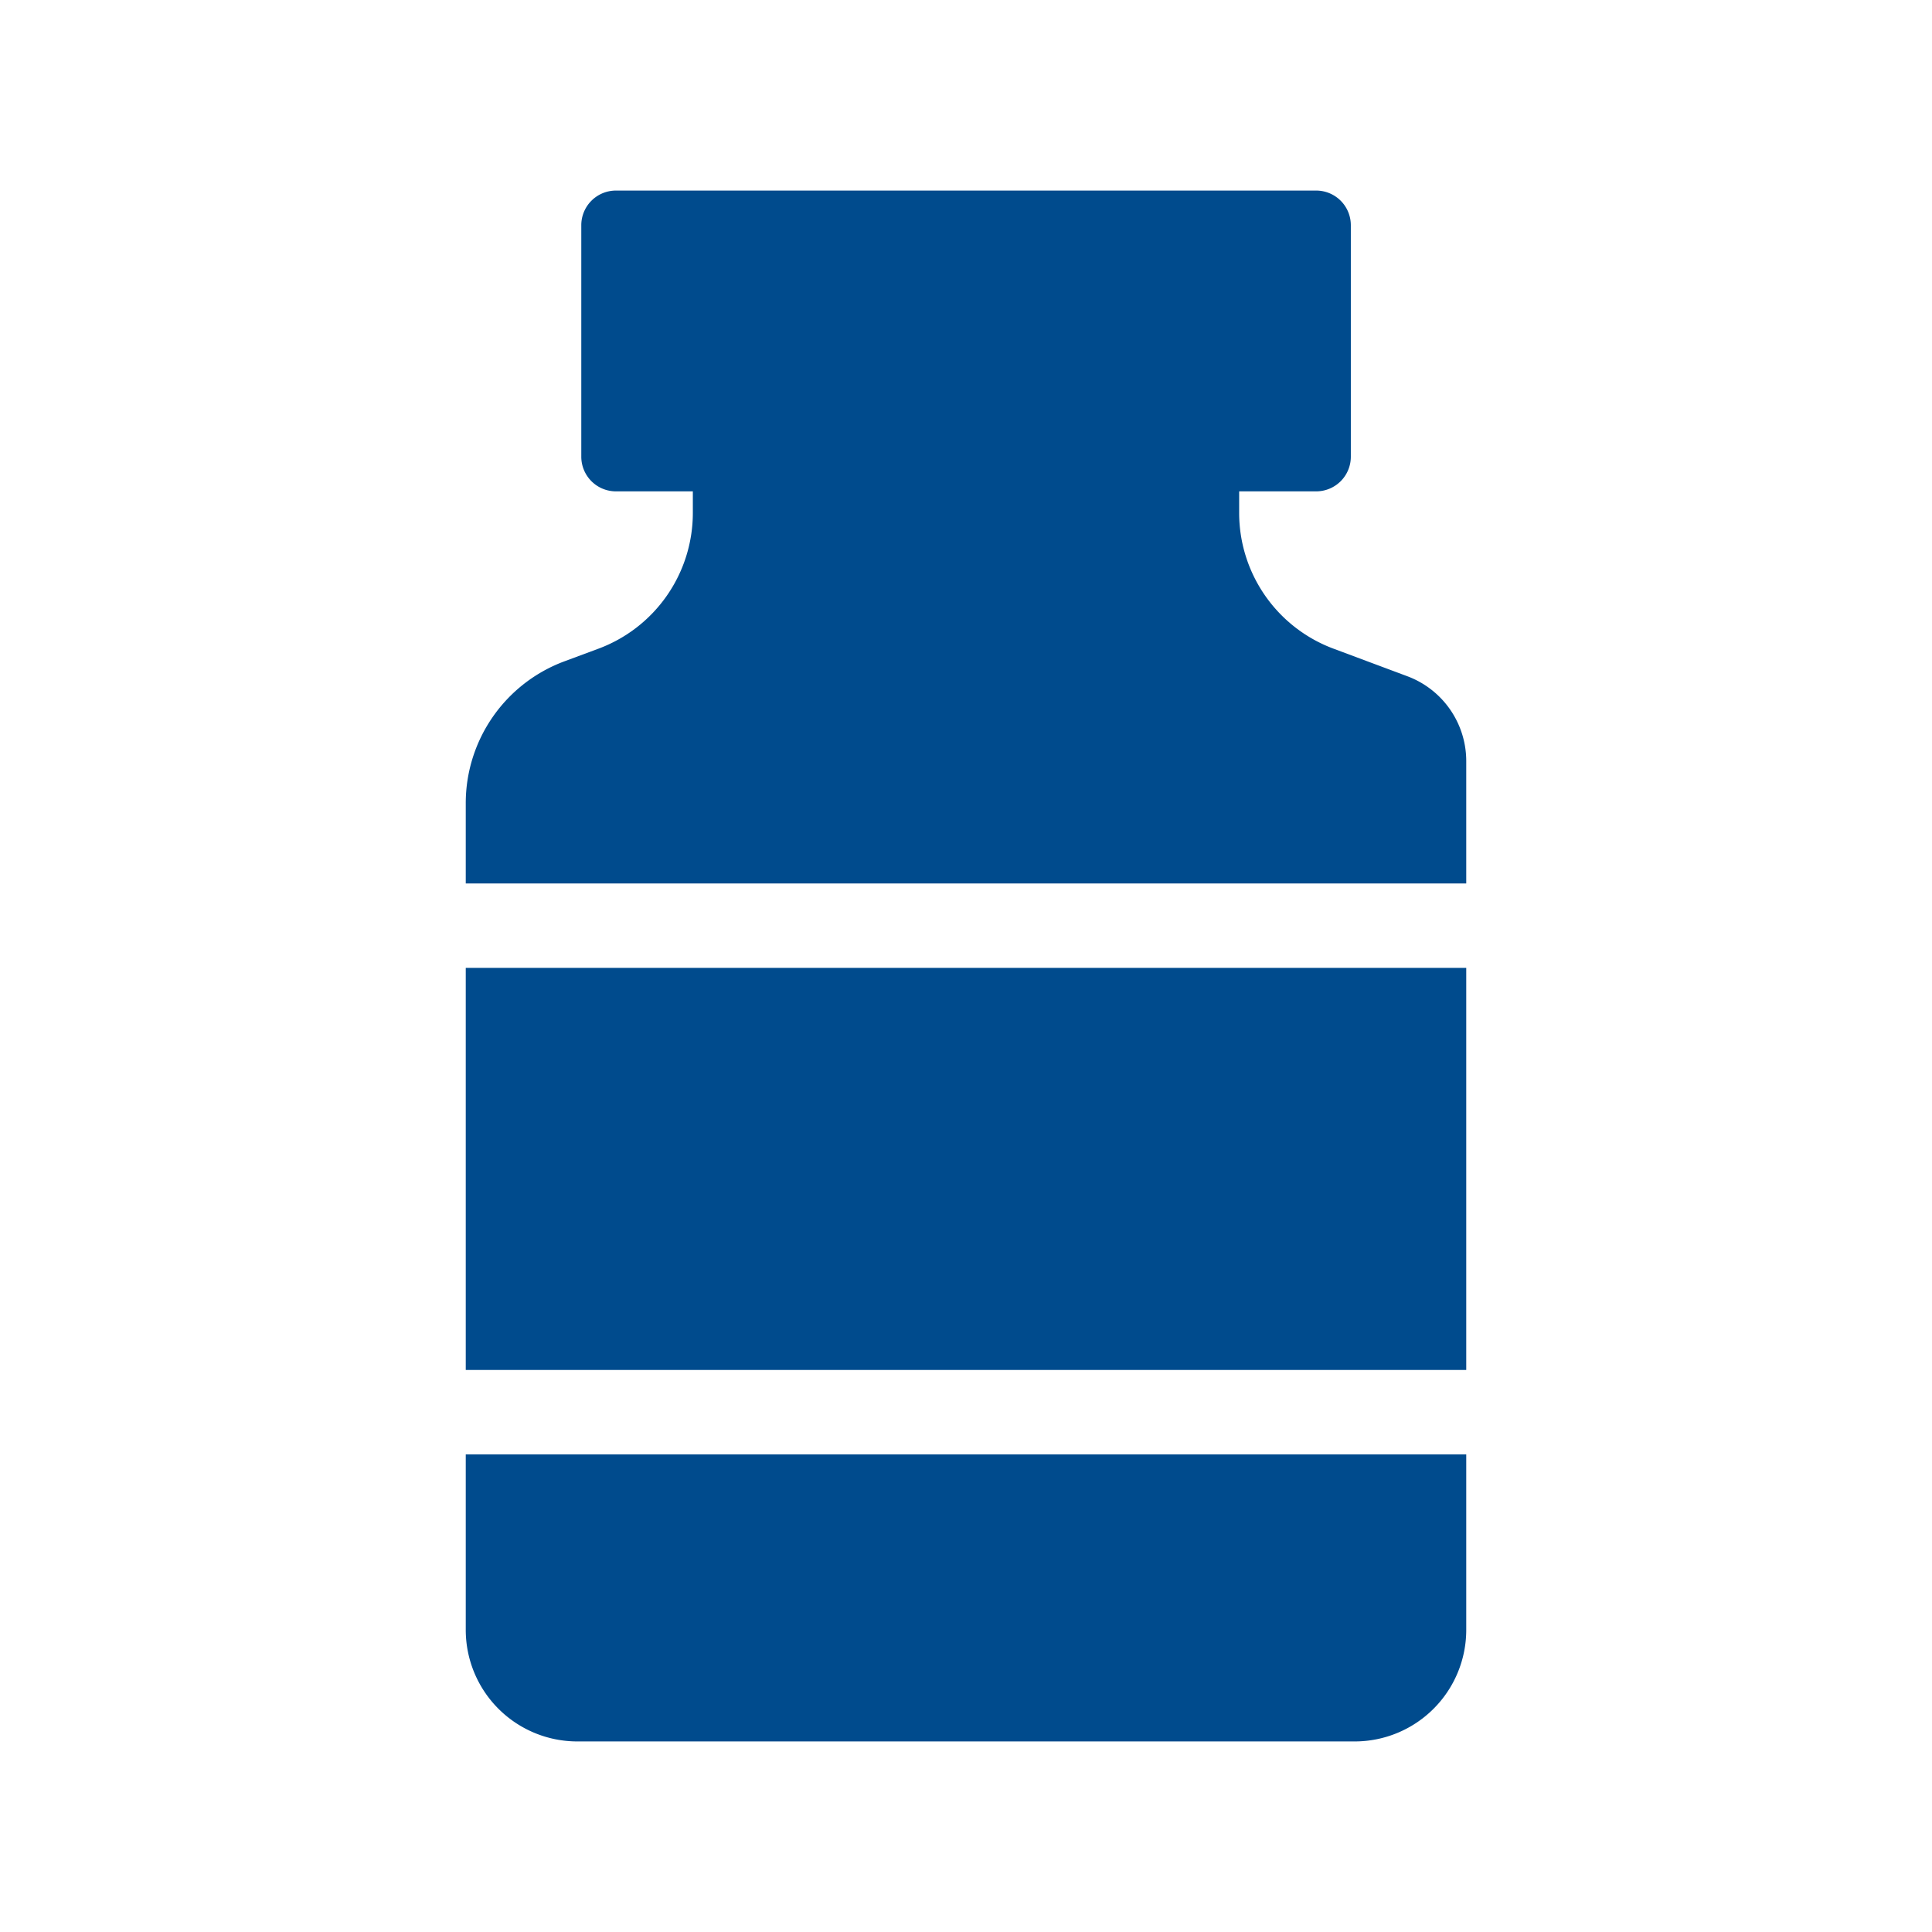
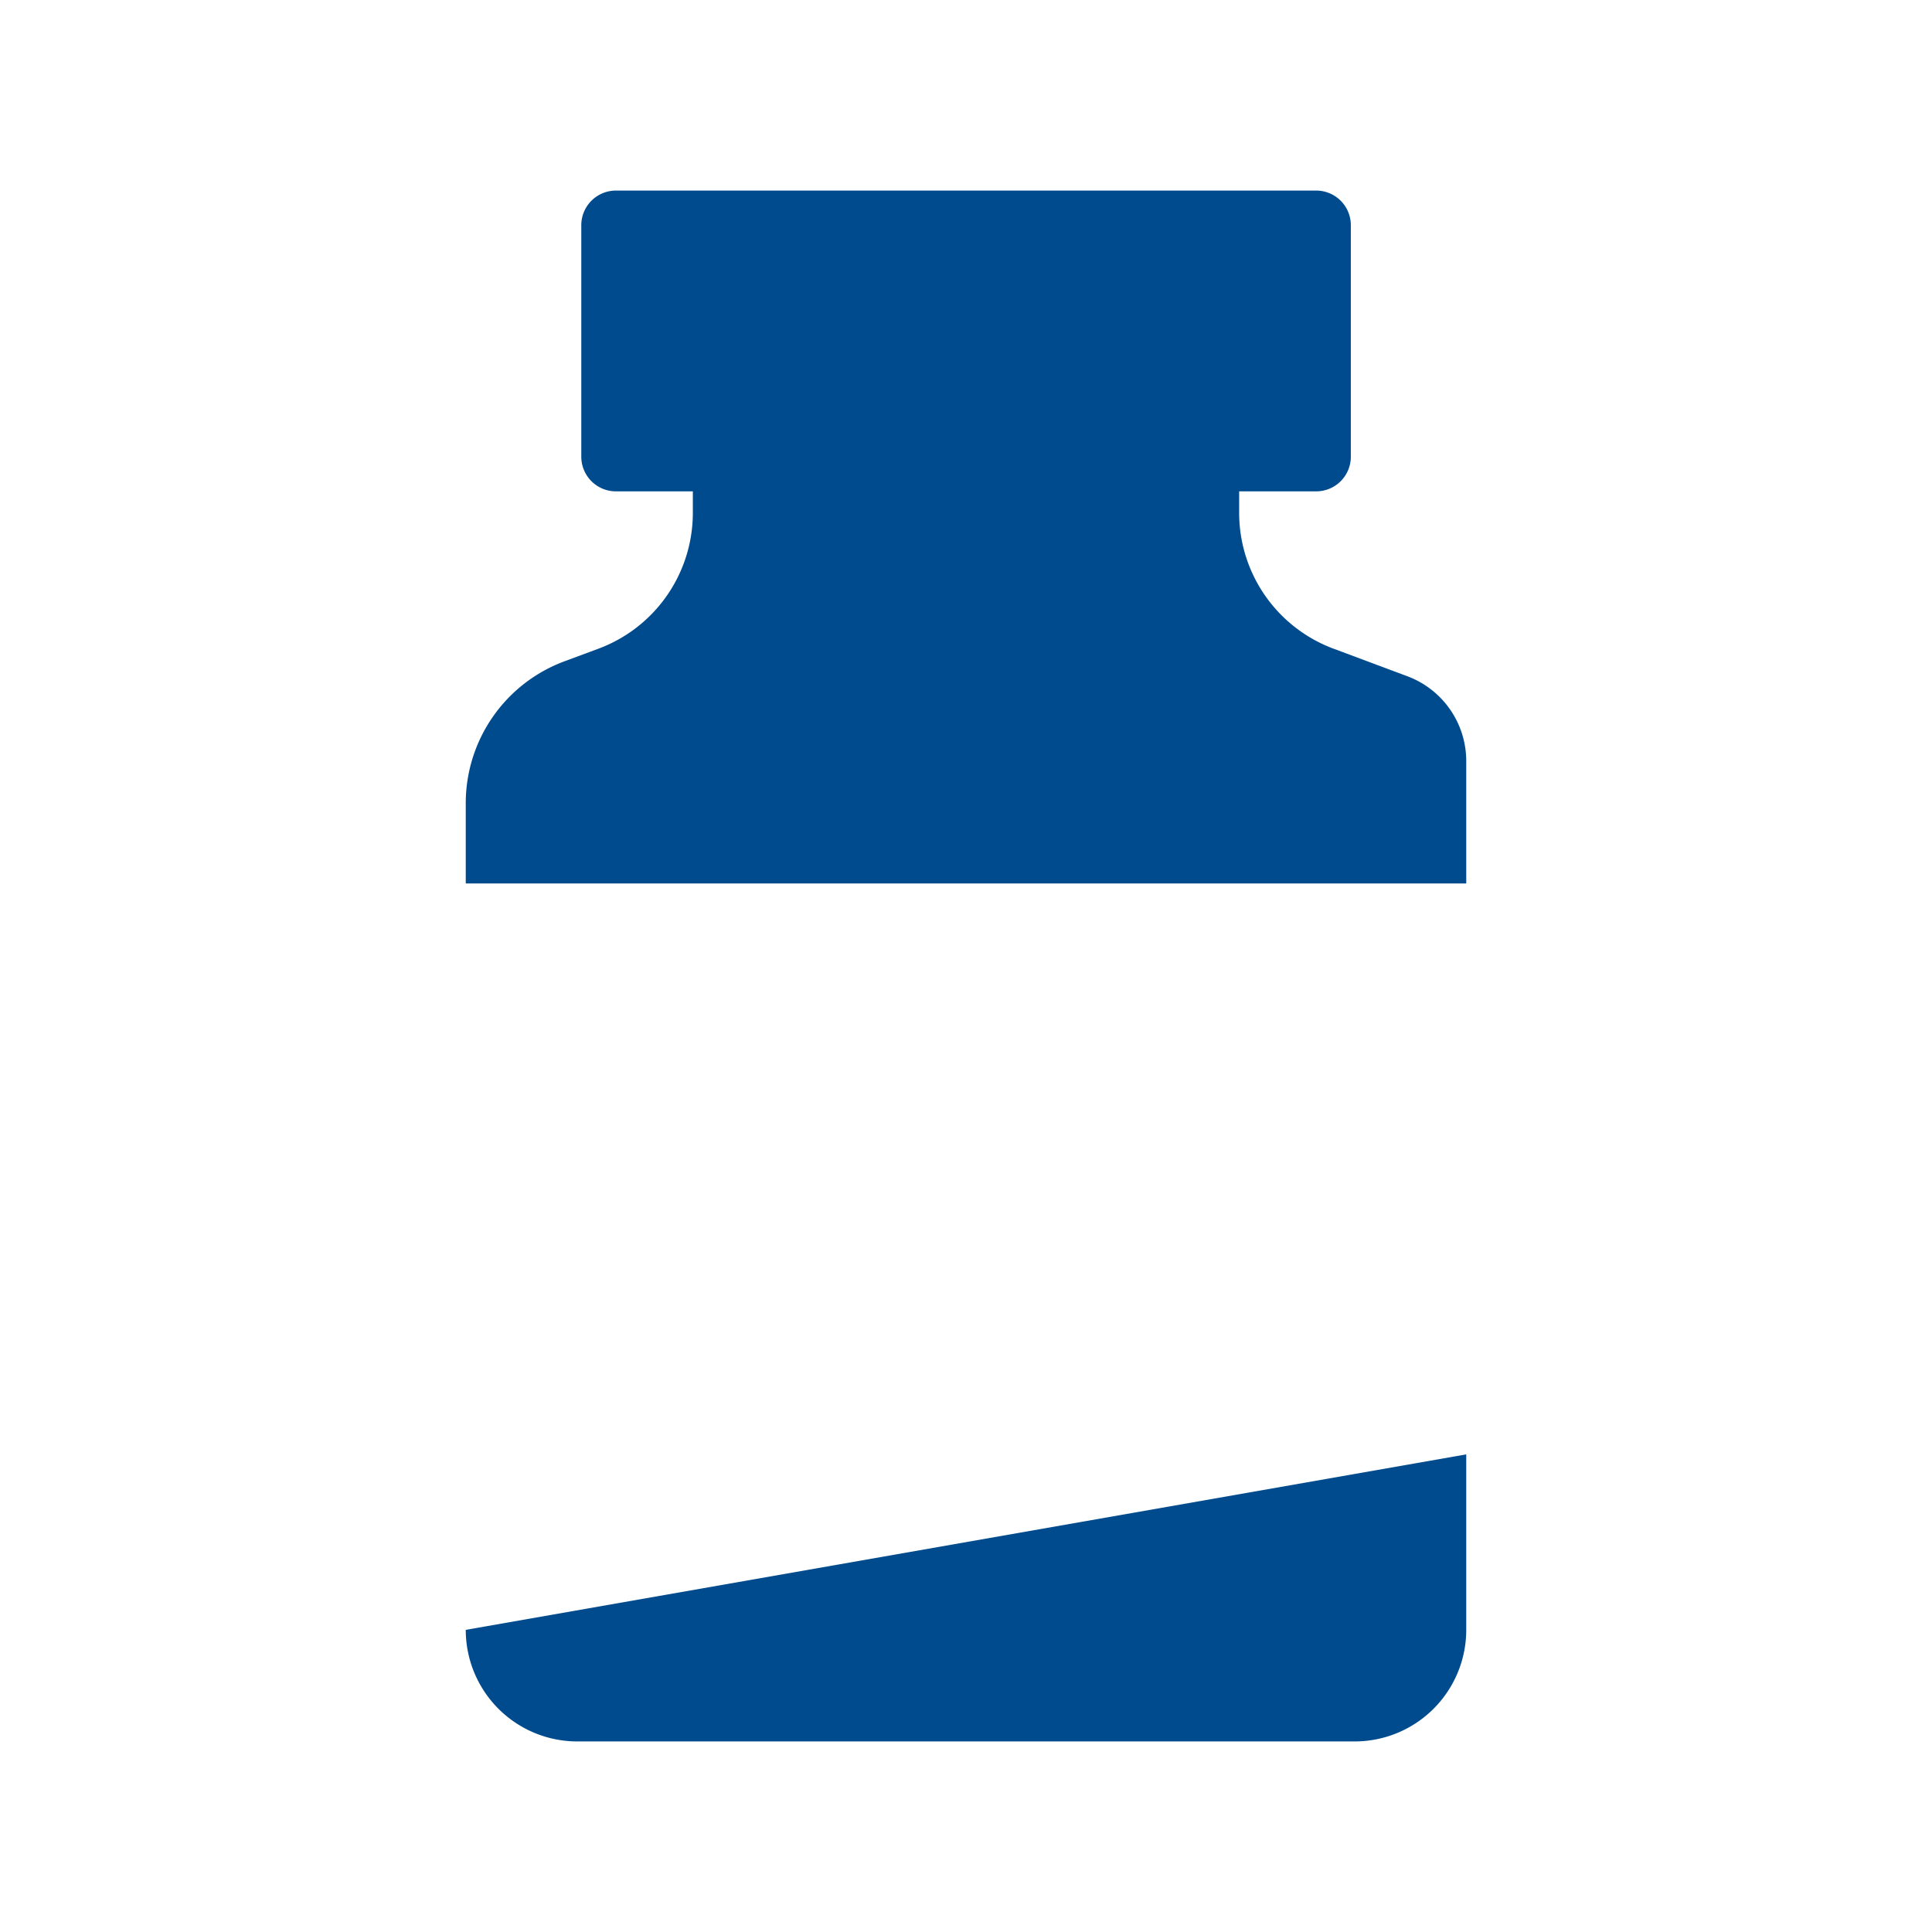
<svg xmlns="http://www.w3.org/2000/svg" id="Layer_1" data-name="Layer 1" viewBox="0 0 800 800">
  <defs>
    <style>.cls-1{fill:#004b8d;}</style>
  </defs>
  <path class="cls-1" d="M582.7,280,552.18,268.6a60,60,0,0,1-39.07-56.21v-8.93H545a14.35,14.35,0,0,0,14.35-14.34V93.25A14.35,14.35,0,0,0,545,78.91H255.05A14.35,14.35,0,0,0,240.7,93.25v95.87a14.35,14.35,0,0,0,14.35,14.34h31.84v8.93a60,60,0,0,1-39.07,56.21l-14.13,5.25a62.66,62.66,0,0,0-40.83,58.74v33.23H607.14V315.11A37.51,37.51,0,0,0,582.7,280Z" />
-   <path class="cls-1" d="M192.86,674.89a46.2,46.2,0,0,0,46.21,46.2H560.93a46.2,46.2,0,0,0,46.21-46.2V602.23H192.86Z" />
-   <rect class="cls-1" x="192.86" y="400.78" width="414.28" height="166.49" />
+   <path class="cls-1" d="M192.86,674.89a46.2,46.2,0,0,0,46.21,46.2H560.93a46.2,46.2,0,0,0,46.21-46.2V602.23Z" />
</svg>